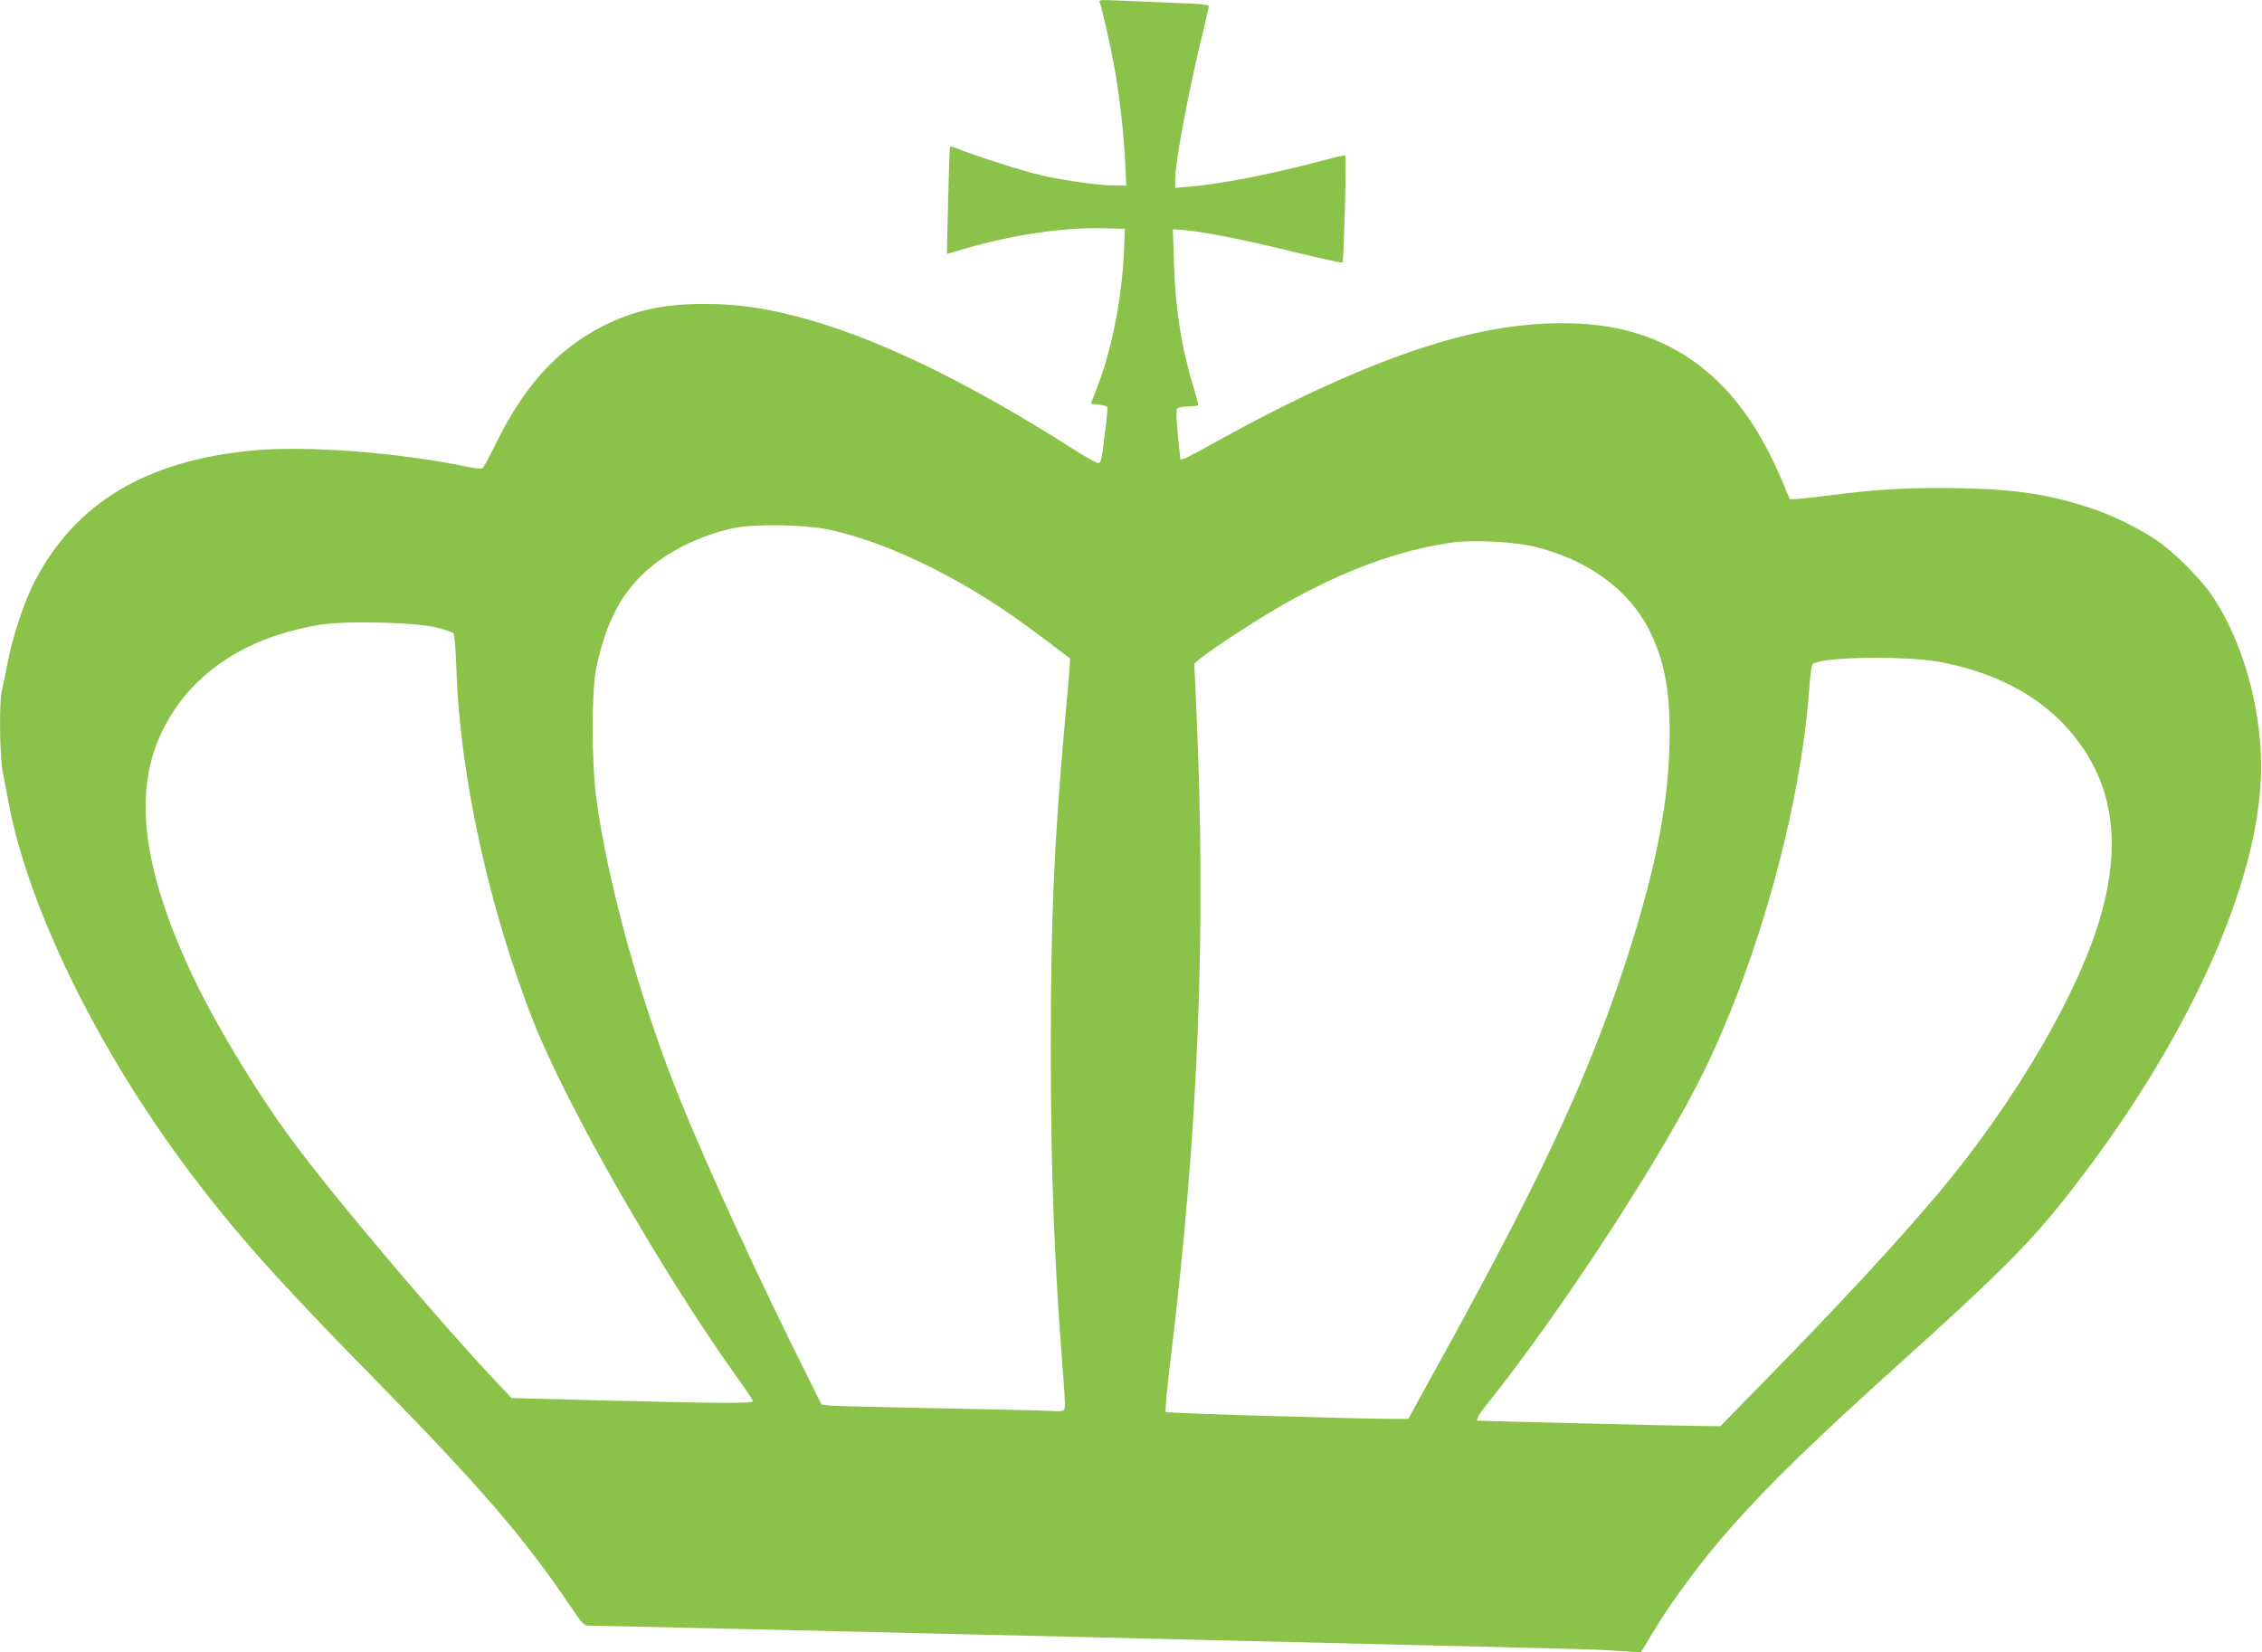
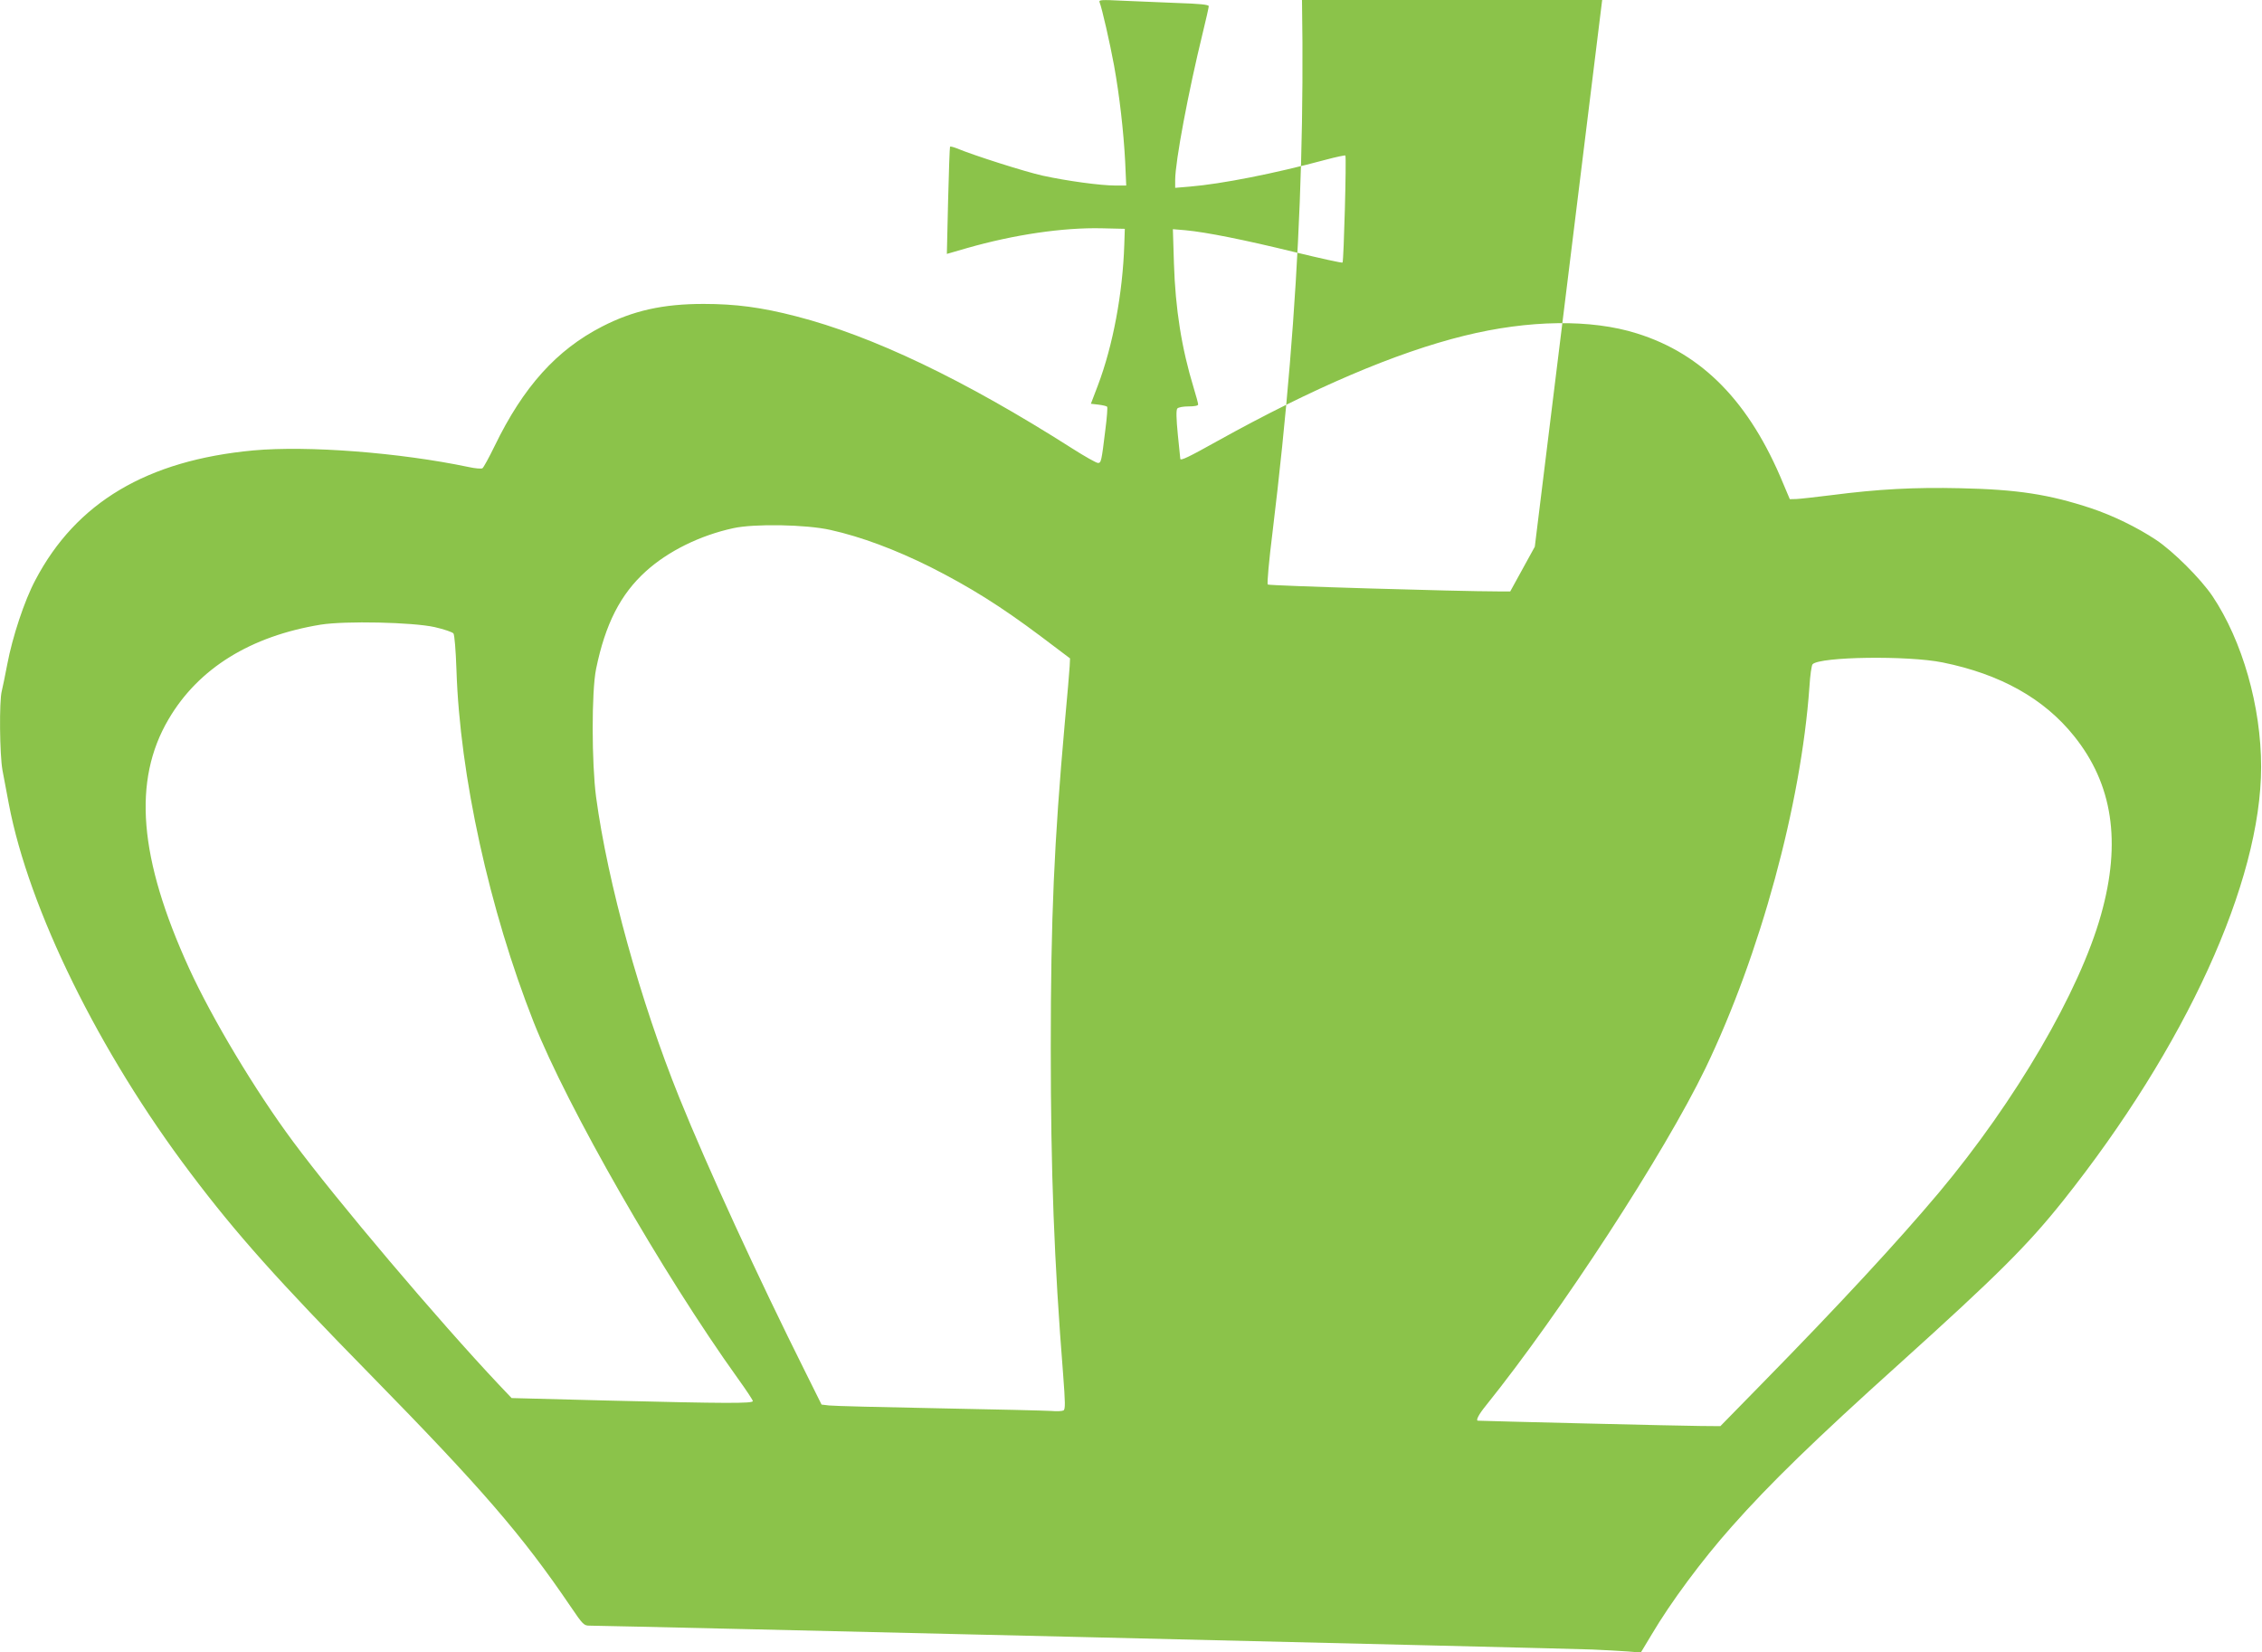
<svg xmlns="http://www.w3.org/2000/svg" version="1.0" width="1280pt" height="935pt" viewBox="0 0 1280 935" preserveAspectRatio="xMidYMid meet">
  <g transform="translate(0,935) scale(0.1,-0.1)" fill="#8bc34a" stroke="none">
-     <path d="M6222 9338 c14 -35 59 -233 82 -358 31 -171 54 -373 63 -545 l6 -135 -61 0 c-84 0 -275 26 -412 56 -99 22 -389 114 -487 155 -18 7 -34 11 -37 9 -2 -3 -7 -141 -11 -306 l-7 -301 114 33 c266 76 542 117 763 112 l130 -3 -3 -90 c-9 -275 -64 -570 -149 -795 l-40 -105 43 -5 c24 -3 46 -8 49 -12 3 -3 -1 -61 -10 -129 -22 -182 -24 -189 -42 -189 -9 0 -75 37 -147 83 -611 389 -1129 636 -1561 747 -197 51 -343 70 -524 70 -230 0 -399 -38 -574 -128 -257 -132 -445 -340 -608 -676 -32 -66 -63 -122 -69 -126 -7 -4 -42 -1 -78 7 -391 82 -911 122 -1218 94 -602 -56 -1003 -294 -1234 -734 -62 -116 -130 -323 -159 -477 -12 -63 -26 -131 -31 -151 -15 -56 -12 -360 4 -448 8 -42 24 -128 36 -191 113 -595 511 -1405 1028 -2089 258 -343 496 -609 1018 -1141 628 -641 860 -909 1133 -1312 70 -103 75 -108 108 -108 100 0 5567 -130 5673 -135 69 -3 159 -8 200 -11 l75 -6 62 103 c105 178 283 419 452 609 216 244 470 491 951 924 553 499 722 667 924 920 694 872 1121 1805 1121 2456 0 343 -106 713 -275 966 -67 99 -222 254 -320 319 -107 71 -245 138 -368 179 -237 78 -414 106 -739 113 -262 6 -464 -5 -728 -39 -88 -11 -177 -21 -199 -22 l-38 -1 -38 90 c-189 458 -455 732 -827 848 -259 82 -613 77 -977 -13 -386 -95 -859 -297 -1397 -596 -163 -91 -207 -112 -210 -101 0 1 -6 63 -14 137 -9 92 -10 139 -3 148 6 7 33 12 64 12 33 0 54 4 54 11 0 6 -11 48 -25 93 -69 226 -104 449 -112 705 l-6 194 71 -6 c118 -11 333 -54 615 -123 148 -36 271 -63 274 -60 7 7 23 599 16 606 -2 2 -52 -8 -111 -24 -294 -79 -589 -137 -769 -152 l-83 -7 0 44 c0 104 75 502 156 833 19 77 34 145 34 151 0 9 -54 14 -177 18 -98 4 -238 10 -312 13 -118 6 -134 5 -129 -8z m-1523 -2987 c175 -39 367 -111 566 -210 225 -114 396 -221 623 -391 l167 -126 -2 -44 c-1 -25 -14 -171 -28 -325 -60 -673 -79 -1098 -79 -1835 0 -704 19 -1207 70 -1849 12 -159 13 -196 2 -203 -7 -4 -38 -6 -68 -3 -30 2 -316 9 -635 15 -319 6 -599 13 -623 16 l-43 5 -90 181 c-268 536 -555 1160 -715 1556 -220 545 -405 1213 -471 1702 -25 191 -26 597 0 724 52 254 138 423 282 553 126 114 306 203 495 244 118 26 411 21 549 -10z m3986 -95 c300 -75 527 -239 644 -465 93 -181 126 -367 118 -666 -10 -366 -92 -755 -271 -1290 -212 -632 -481 -1202 -1068 -2262 l-139 -253 -67 0 c-221 0 -1298 32 -1305 39 -5 5 7 138 27 297 159 1308 203 2434 145 3699 l-11 240 34 28 c53 46 333 228 458 299 351 200 664 315 970 358 118 16 353 4 465 -24z m-6225 -455 c52 -12 100 -28 106 -36 6 -9 13 -93 17 -207 19 -597 186 -1356 437 -1993 191 -482 730 -1423 1156 -2017 46 -64 84 -121 84 -127 0 -14 -144 -14 -825 3 l-540 14 -74 78 c-342 363 -917 1042 -1163 1374 -214 288 -458 696 -588 980 -284 622 -321 1062 -116 1410 169 288 464 470 861 535 139 22 519 14 645 -14z m8533 -200 c326 -66 573 -204 743 -416 219 -272 269 -600 153 -1012 -122 -435 -482 -1052 -917 -1572 -233 -277 -562 -633 -1004 -1084 l-233 -238 -115 1 c-81 0 -1231 28 -1257 30 -13 1 5 36 45 85 423 526 1009 1426 1243 1910 309 642 541 1493 588 2158 4 65 12 122 18 128 43 43 539 50 736 10z" />
+     <path d="M6222 9338 c14 -35 59 -233 82 -358 31 -171 54 -373 63 -545 l6 -135 -61 0 c-84 0 -275 26 -412 56 -99 22 -389 114 -487 155 -18 7 -34 11 -37 9 -2 -3 -7 -141 -11 -306 l-7 -301 114 33 c266 76 542 117 763 112 l130 -3 -3 -90 c-9 -275 -64 -570 -149 -795 l-40 -105 43 -5 c24 -3 46 -8 49 -12 3 -3 -1 -61 -10 -129 -22 -182 -24 -189 -42 -189 -9 0 -75 37 -147 83 -611 389 -1129 636 -1561 747 -197 51 -343 70 -524 70 -230 0 -399 -38 -574 -128 -257 -132 -445 -340 -608 -676 -32 -66 -63 -122 -69 -126 -7 -4 -42 -1 -78 7 -391 82 -911 122 -1218 94 -602 -56 -1003 -294 -1234 -734 -62 -116 -130 -323 -159 -477 -12 -63 -26 -131 -31 -151 -15 -56 -12 -360 4 -448 8 -42 24 -128 36 -191 113 -595 511 -1405 1028 -2089 258 -343 496 -609 1018 -1141 628 -641 860 -909 1133 -1312 70 -103 75 -108 108 -108 100 0 5567 -130 5673 -135 69 -3 159 -8 200 -11 l75 -6 62 103 c105 178 283 419 452 609 216 244 470 491 951 924 553 499 722 667 924 920 694 872 1121 1805 1121 2456 0 343 -106 713 -275 966 -67 99 -222 254 -320 319 -107 71 -245 138 -368 179 -237 78 -414 106 -739 113 -262 6 -464 -5 -728 -39 -88 -11 -177 -21 -199 -22 l-38 -1 -38 90 c-189 458 -455 732 -827 848 -259 82 -613 77 -977 -13 -386 -95 -859 -297 -1397 -596 -163 -91 -207 -112 -210 -101 0 1 -6 63 -14 137 -9 92 -10 139 -3 148 6 7 33 12 64 12 33 0 54 4 54 11 0 6 -11 48 -25 93 -69 226 -104 449 -112 705 l-6 194 71 -6 c118 -11 333 -54 615 -123 148 -36 271 -63 274 -60 7 7 23 599 16 606 -2 2 -52 -8 -111 -24 -294 -79 -589 -137 -769 -152 l-83 -7 0 44 c0 104 75 502 156 833 19 77 34 145 34 151 0 9 -54 14 -177 18 -98 4 -238 10 -312 13 -118 6 -134 5 -129 -8z m-1523 -2987 c175 -39 367 -111 566 -210 225 -114 396 -221 623 -391 l167 -126 -2 -44 c-1 -25 -14 -171 -28 -325 -60 -673 -79 -1098 -79 -1835 0 -704 19 -1207 70 -1849 12 -159 13 -196 2 -203 -7 -4 -38 -6 -68 -3 -30 2 -316 9 -635 15 -319 6 -599 13 -623 16 l-43 5 -90 181 c-268 536 -555 1160 -715 1556 -220 545 -405 1213 -471 1702 -25 191 -26 597 0 724 52 254 138 423 282 553 126 114 306 203 495 244 118 26 411 21 549 -10z m3986 -95 l-139 -253 -67 0 c-221 0 -1298 32 -1305 39 -5 5 7 138 27 297 159 1308 203 2434 145 3699 l-11 240 34 28 c53 46 333 228 458 299 351 200 664 315 970 358 118 16 353 4 465 -24z m-6225 -455 c52 -12 100 -28 106 -36 6 -9 13 -93 17 -207 19 -597 186 -1356 437 -1993 191 -482 730 -1423 1156 -2017 46 -64 84 -121 84 -127 0 -14 -144 -14 -825 3 l-540 14 -74 78 c-342 363 -917 1042 -1163 1374 -214 288 -458 696 -588 980 -284 622 -321 1062 -116 1410 169 288 464 470 861 535 139 22 519 14 645 -14z m8533 -200 c326 -66 573 -204 743 -416 219 -272 269 -600 153 -1012 -122 -435 -482 -1052 -917 -1572 -233 -277 -562 -633 -1004 -1084 l-233 -238 -115 1 c-81 0 -1231 28 -1257 30 -13 1 5 36 45 85 423 526 1009 1426 1243 1910 309 642 541 1493 588 2158 4 65 12 122 18 128 43 43 539 50 736 10z" />
  </g>
</svg>